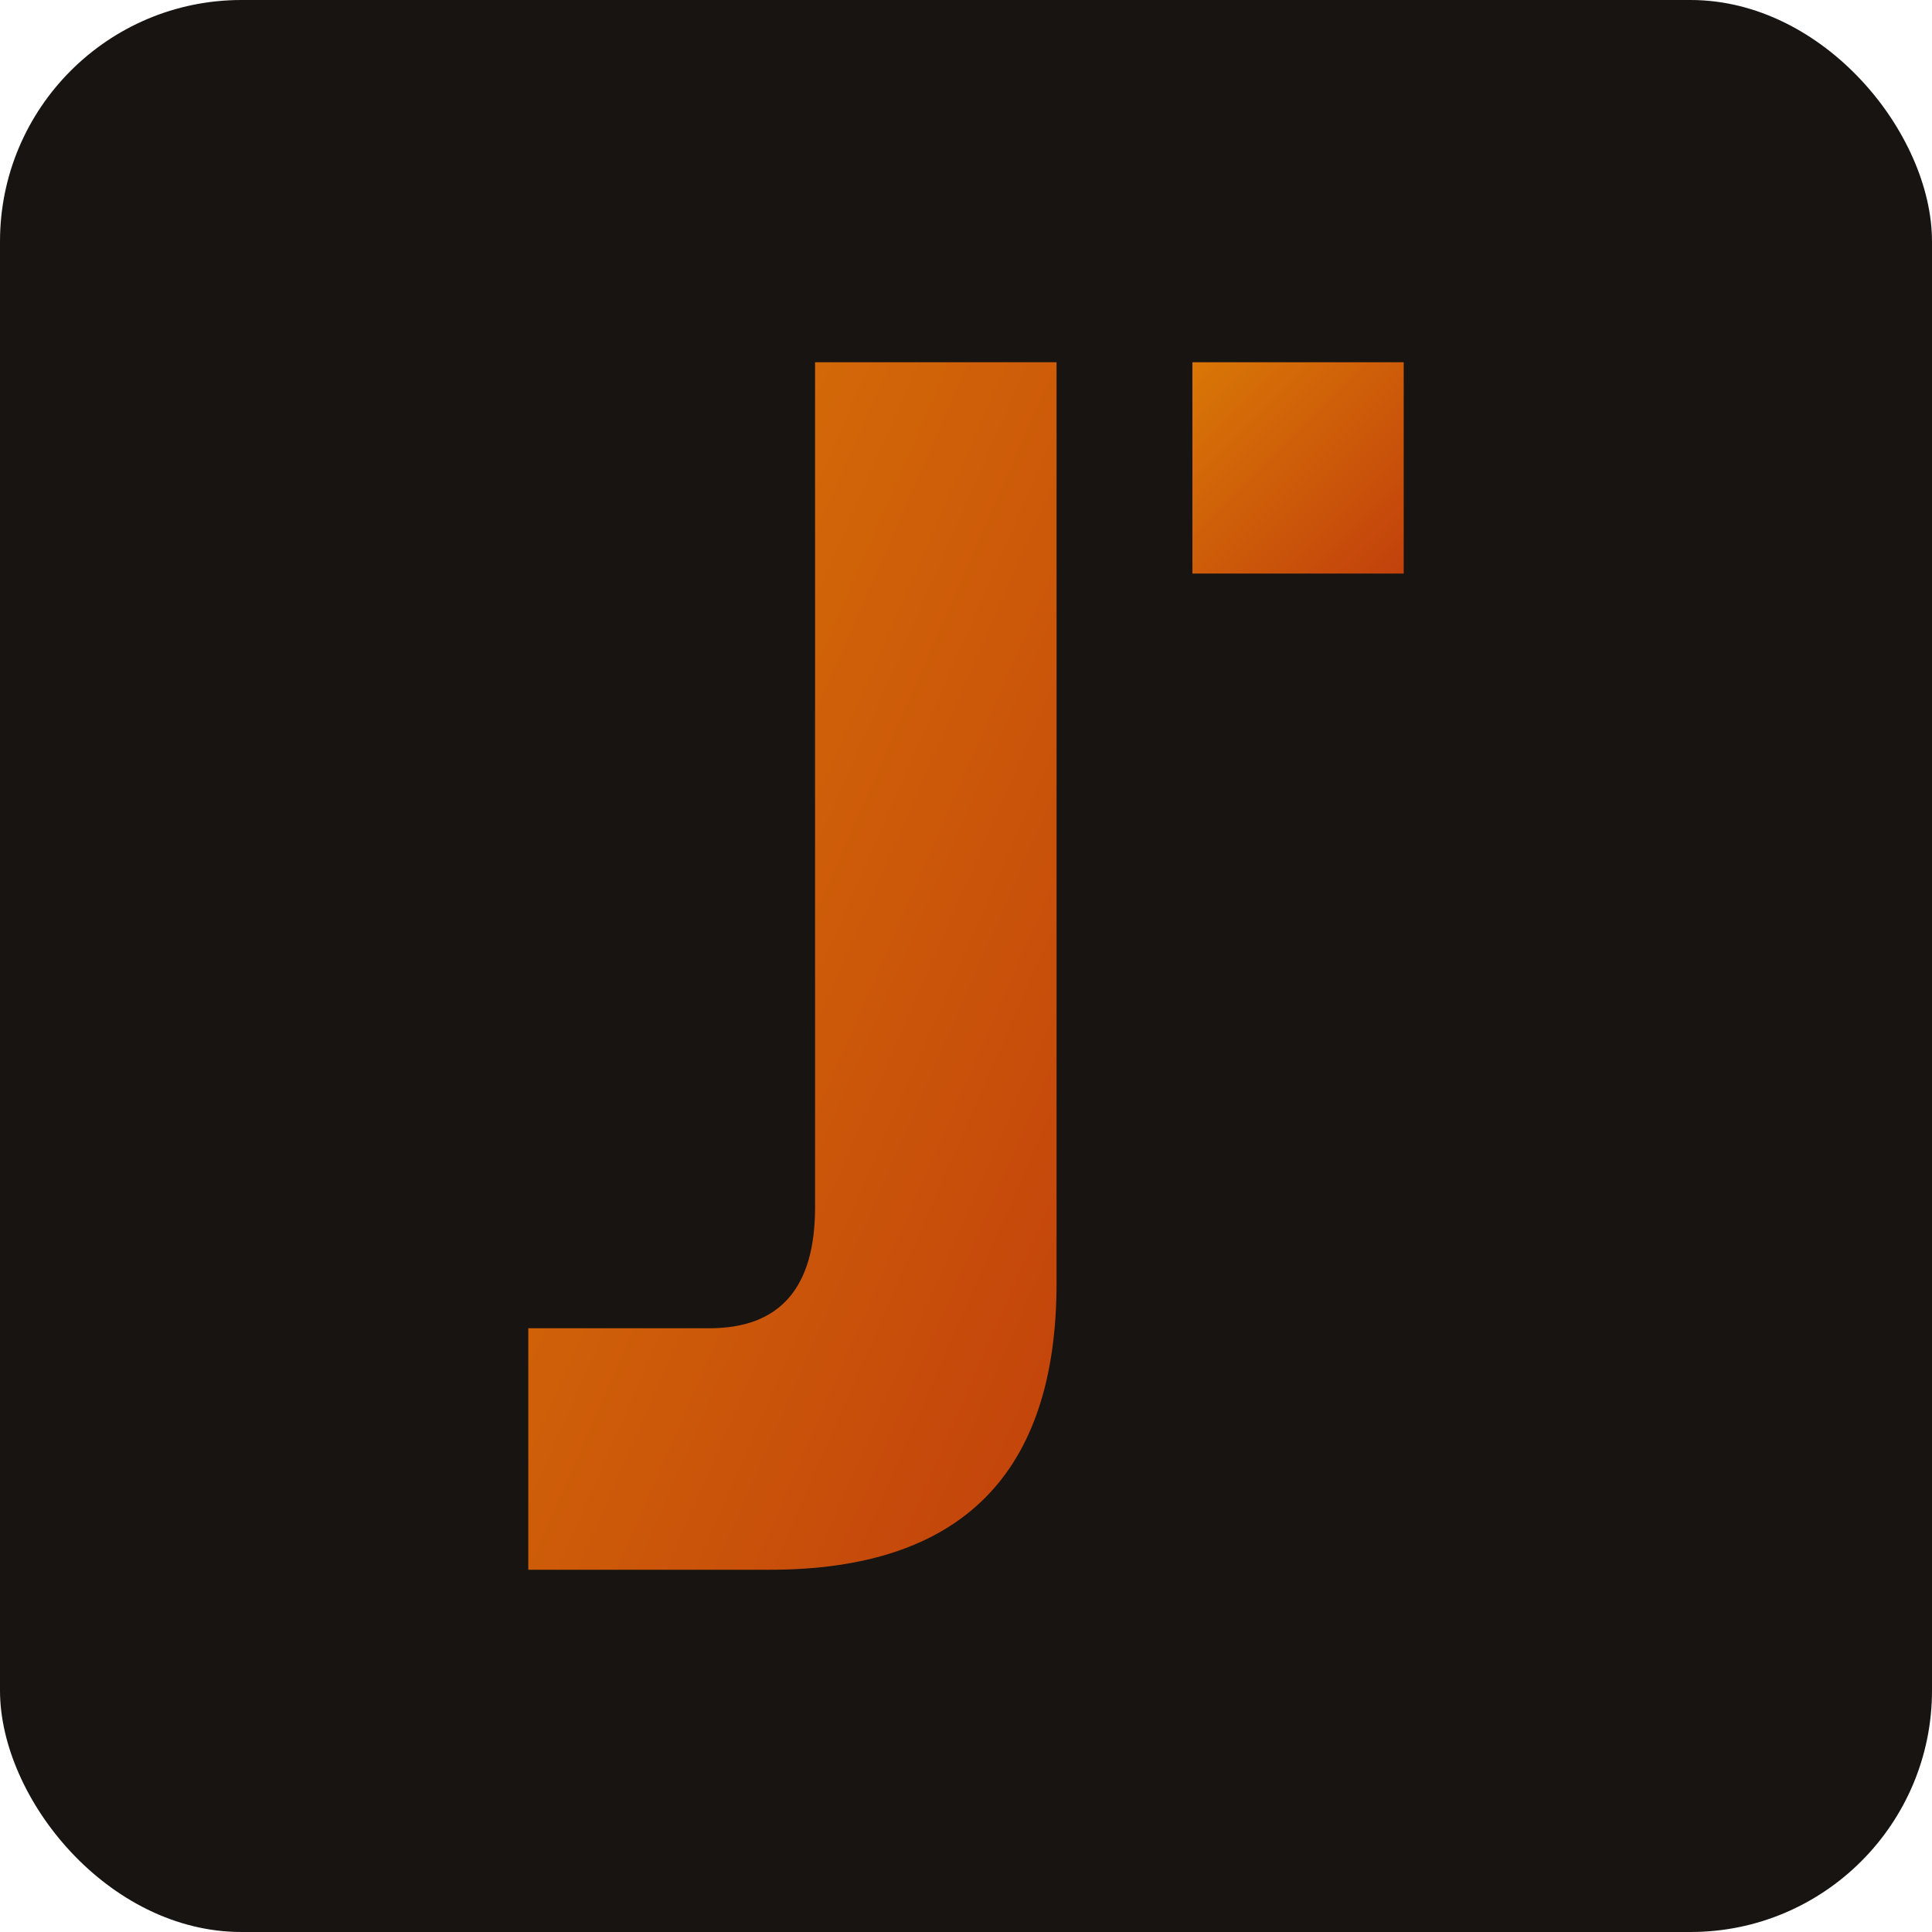
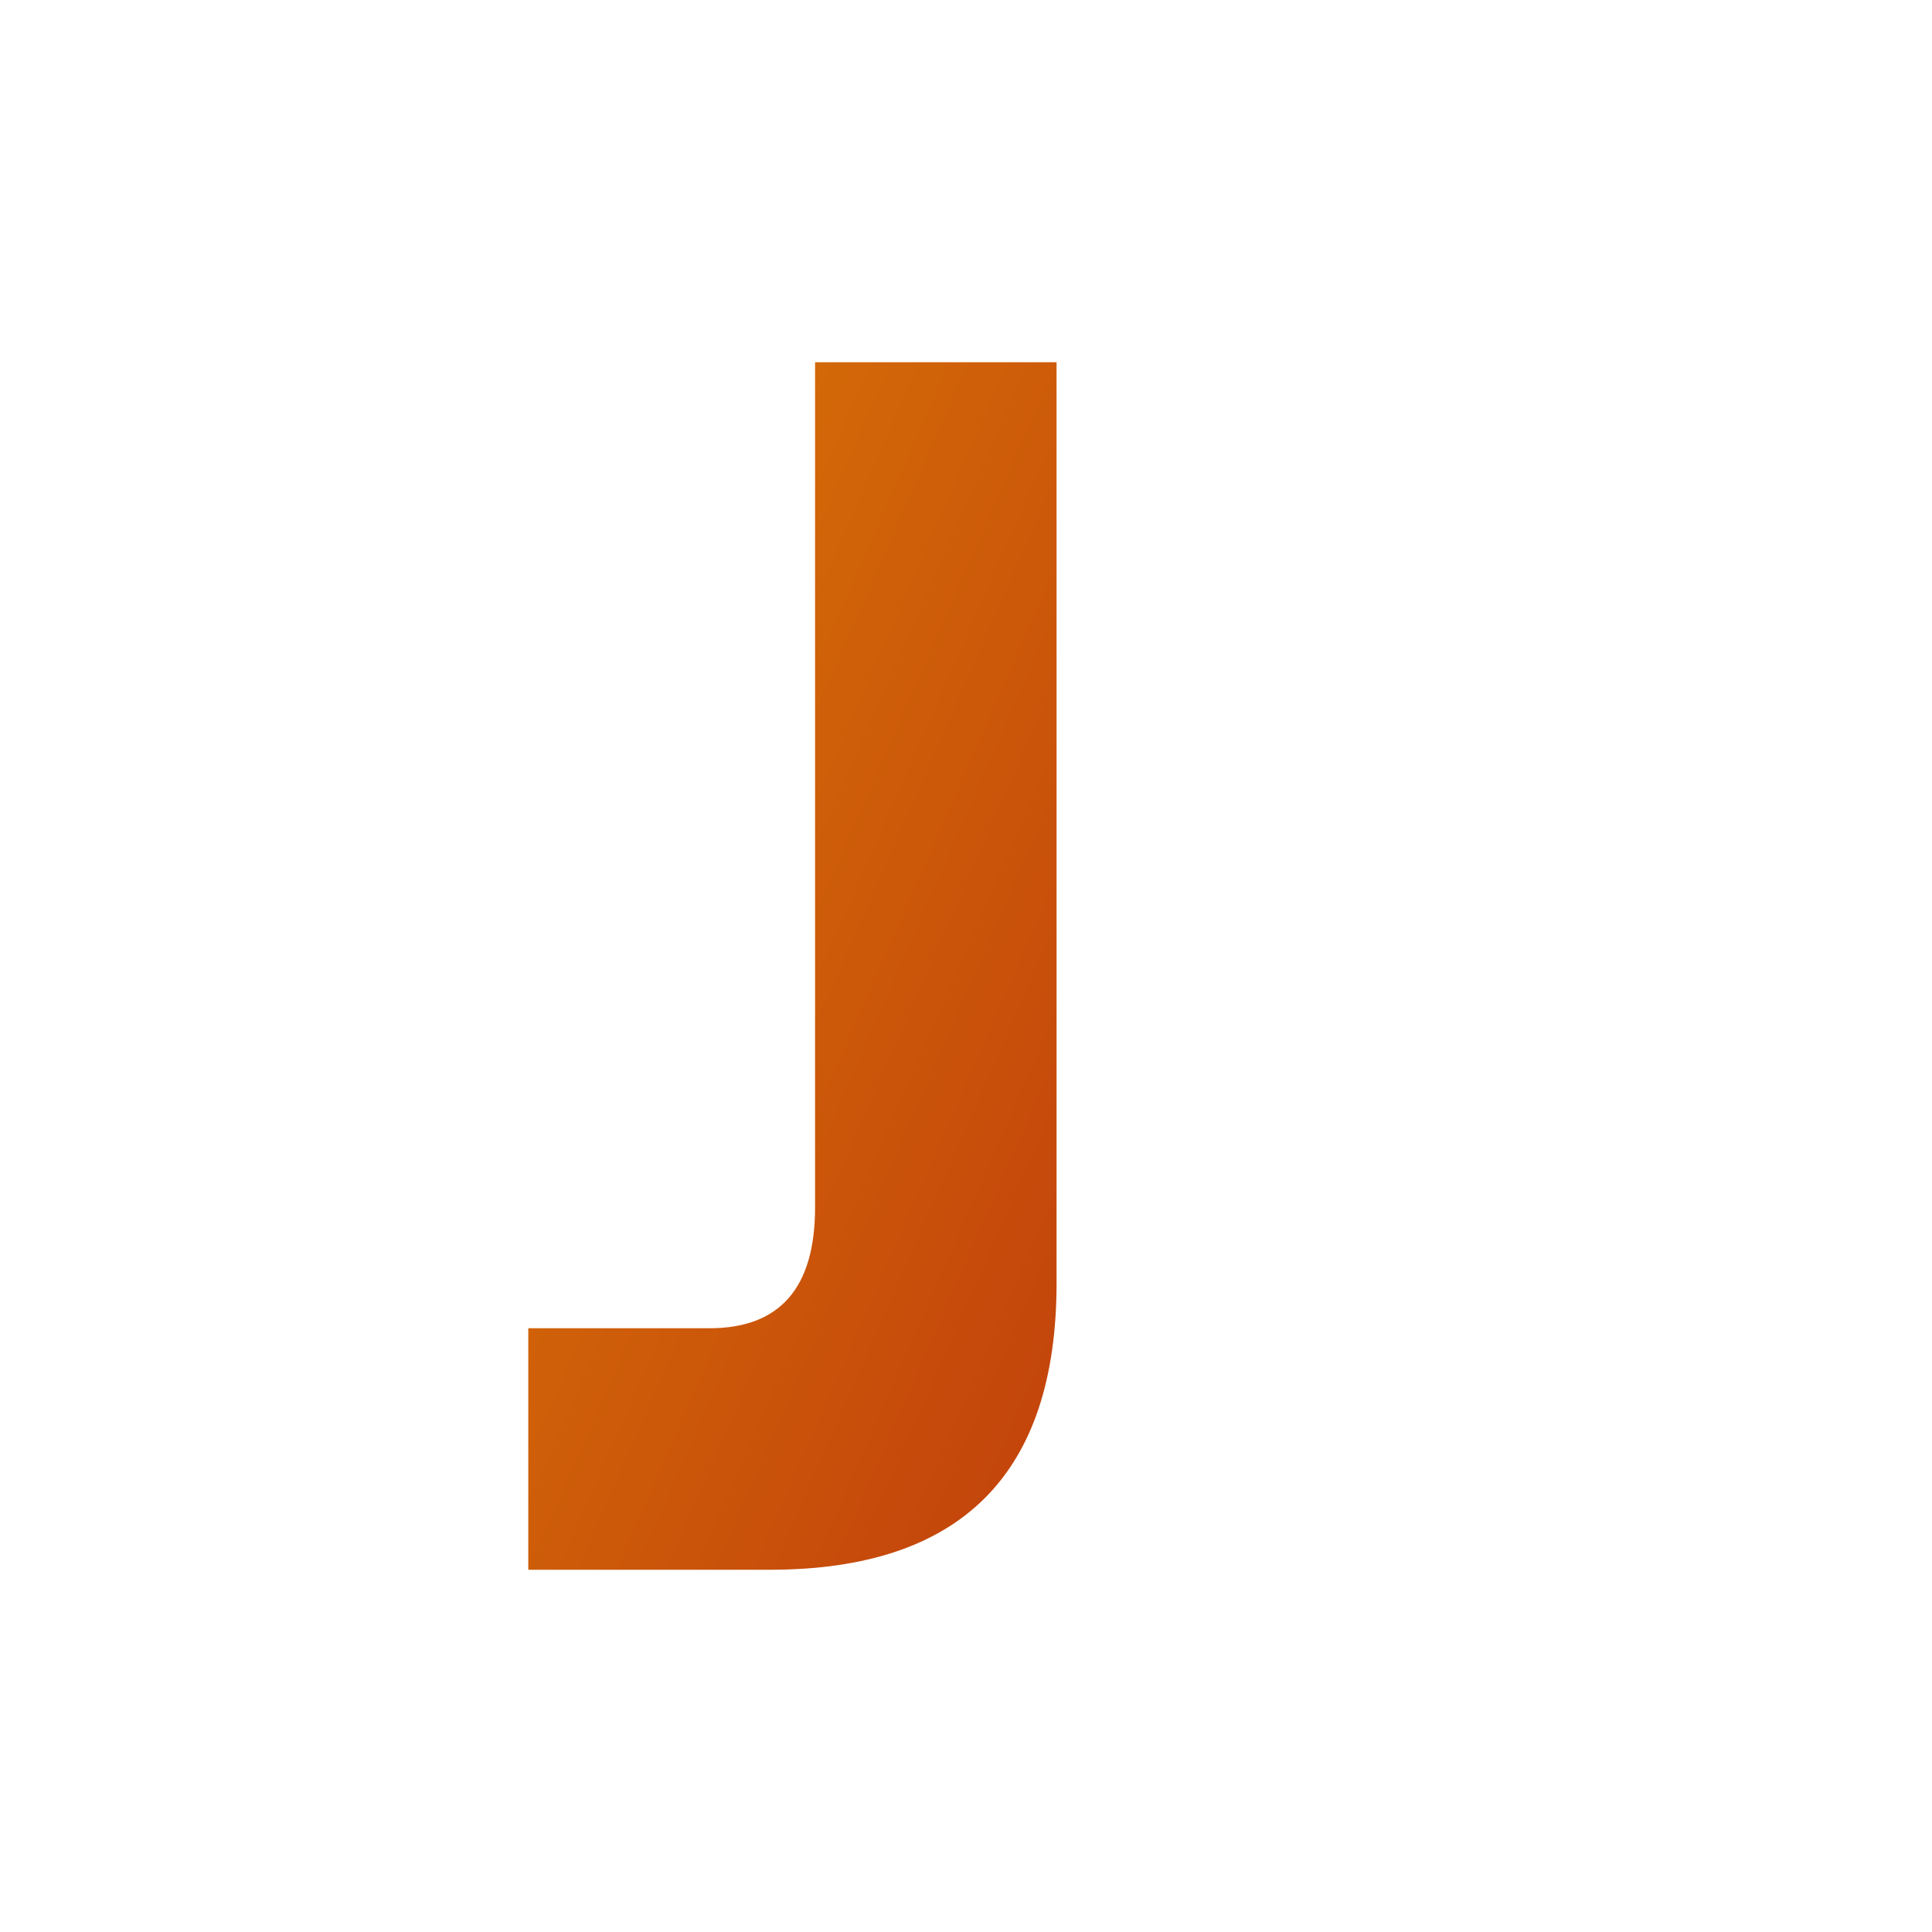
<svg xmlns="http://www.w3.org/2000/svg" viewBox="0 0 512 512">
  <defs>
    <linearGradient id="warm" x1="0%" y1="0%" x2="100%" y2="100%">
      <stop offset="0%" style="stop-color:#D97706" />
      <stop offset="100%" style="stop-color:#C2410C" />
    </linearGradient>
  </defs>
-   <rect width="512" height="512" rx="64" fill="#171412" />
  <path d="M280 96 L280 340 Q280 416 204 416 L140 416 L140 352 L188 352 Q216 352 216 320 L216 96 L280 96 Z" fill="url(#warm)" />
-   <rect x="316" y="96" width="56" height="56" fill="url(#warm)" />
</svg>